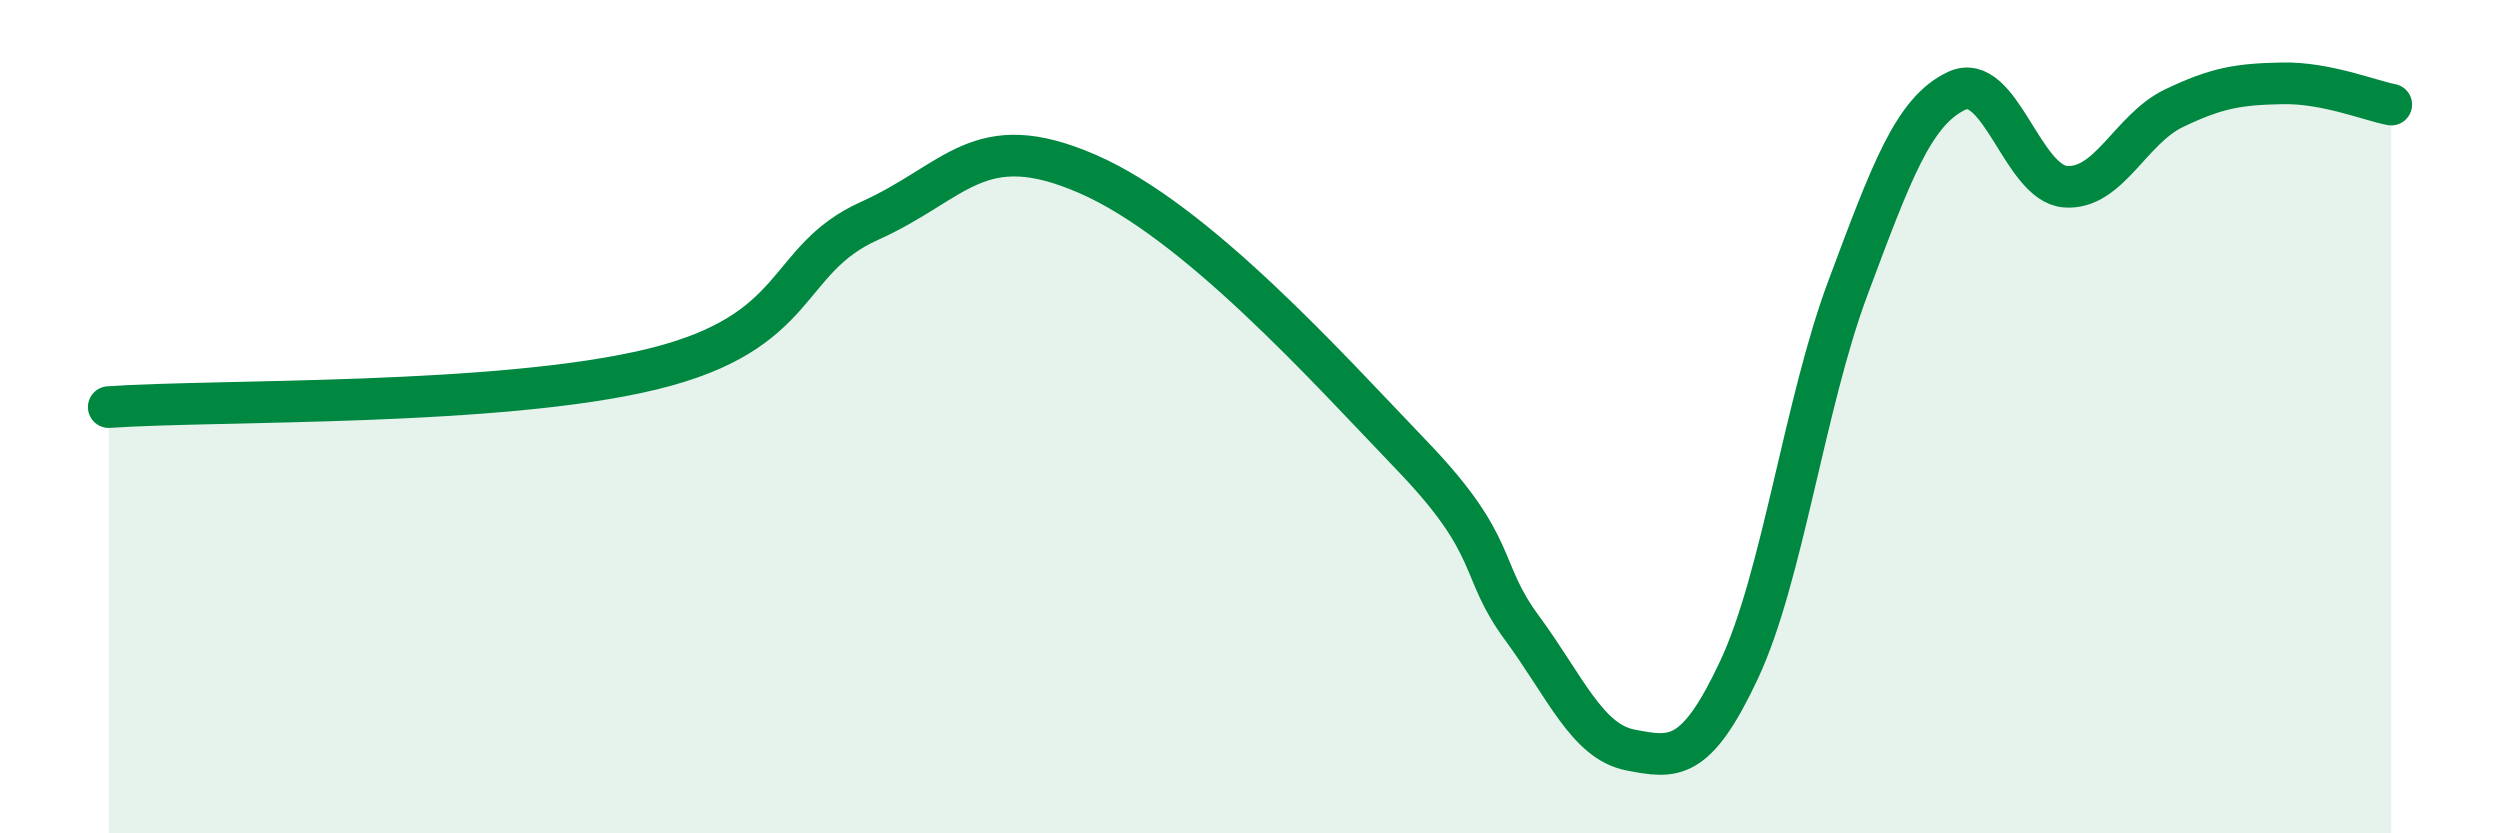
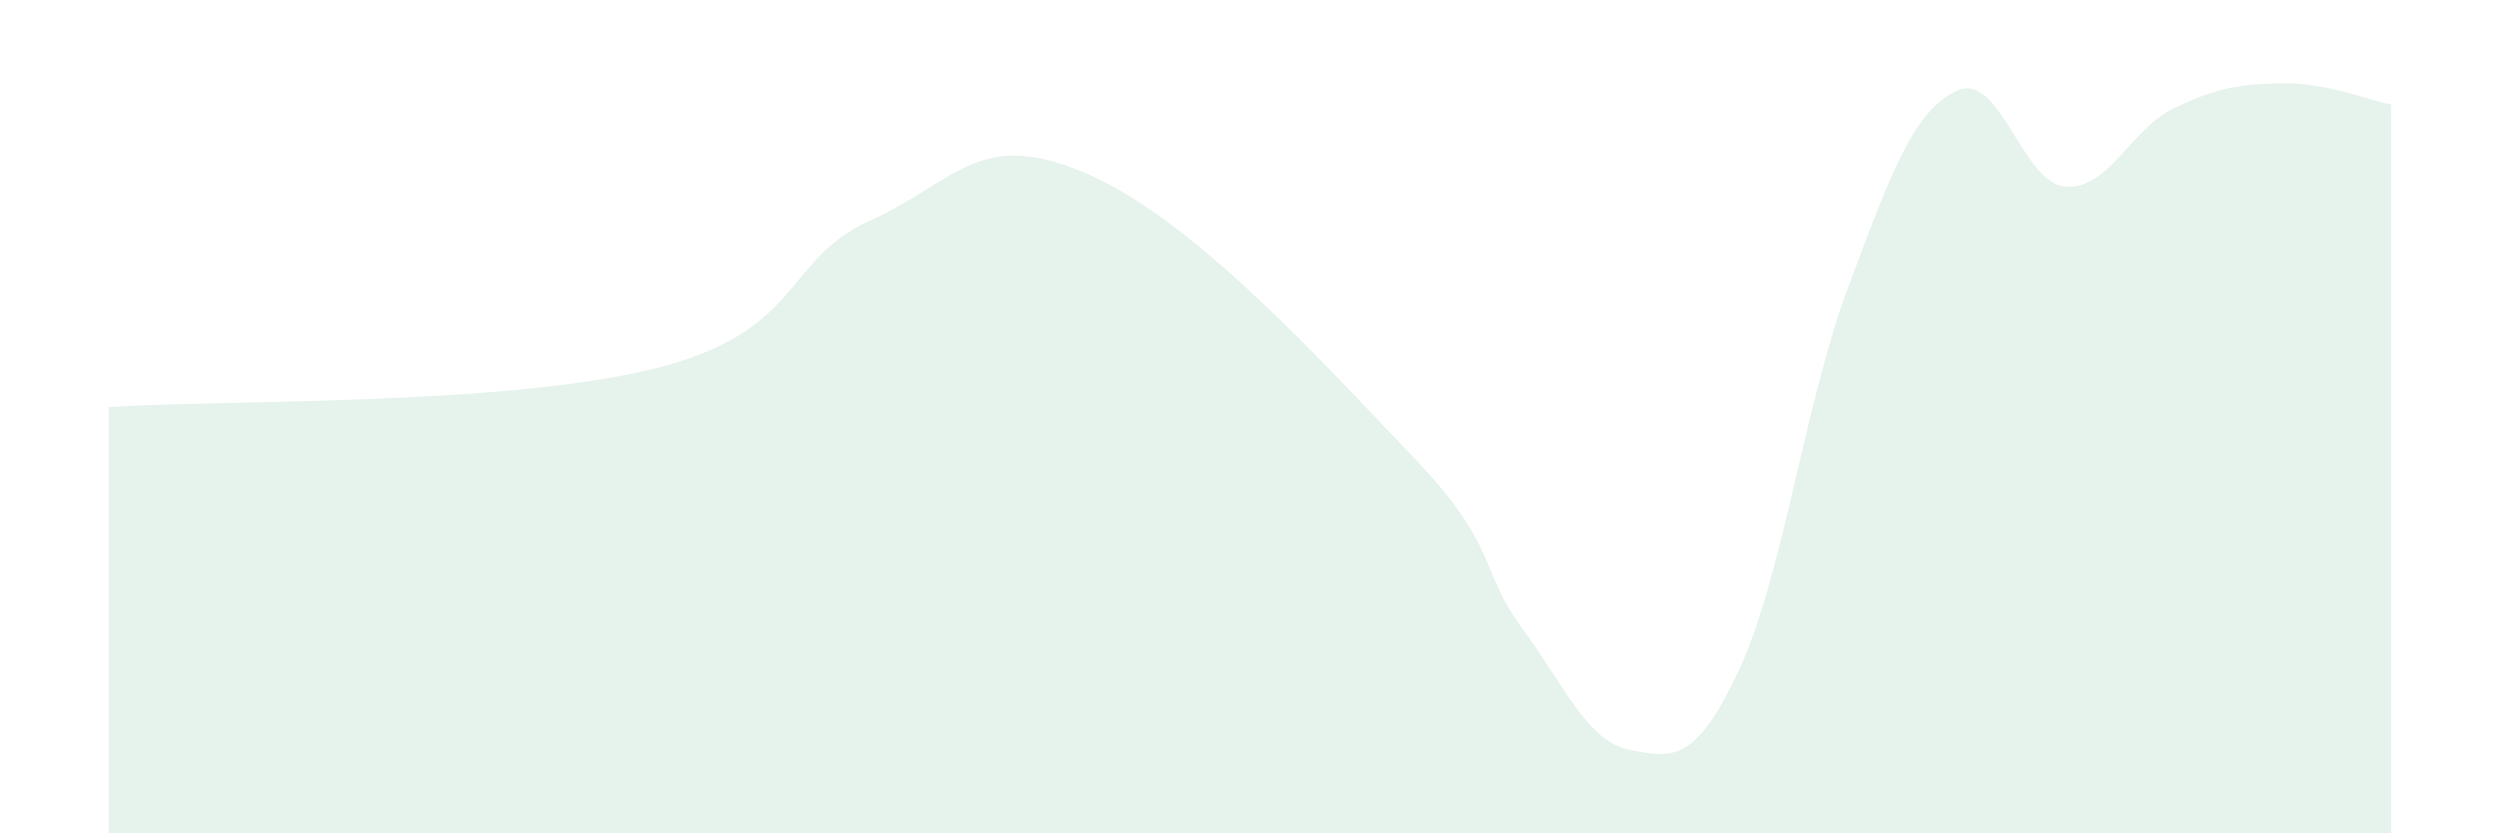
<svg xmlns="http://www.w3.org/2000/svg" width="60" height="20" viewBox="0 0 60 20">
  <path d="M 2.61,9.77 C 5.22,9.59 12,9.75 15.65,8.86 C 19.3,7.97 18.78,6.24 20.87,5.3 C 22.96,4.36 23.48,3.04 26.09,4.17 C 28.7,5.3 31.82,8.78 33.91,10.96 C 36,13.14 35.48,13.65 36.52,15.06 C 37.56,16.47 38.09,17.8 39.13,18 C 40.17,18.2 40.7,18.29 41.74,16.07 C 42.78,13.85 43.31,9.69 44.35,6.91 C 45.39,4.13 45.92,2.67 46.96,2.18 C 48,1.69 48.53,4.4 49.57,4.48 C 50.61,4.56 51.13,3.1 52.17,2.6 C 53.21,2.1 53.74,2.02 54.78,2 C 55.82,1.98 56.87,2.41 57.39,2.51L57.39 20L2.61 20Z" fill="#008740" opacity="0.1" stroke-linecap="round" stroke-linejoin="round" />
-   <path d="M 2.61,9.77 C 5.22,9.59 12,9.75 15.65,8.86 C 19.3,7.97 18.78,6.24 20.87,5.3 C 22.96,4.36 23.48,3.04 26.09,4.17 C 28.7,5.3 31.82,8.78 33.91,10.96 C 36,13.14 35.48,13.65 36.52,15.06 C 37.56,16.47 38.09,17.8 39.13,18 C 40.17,18.2 40.7,18.29 41.74,16.07 C 42.78,13.85 43.31,9.69 44.35,6.91 C 45.39,4.13 45.92,2.67 46.96,2.18 C 48,1.69 48.53,4.4 49.57,4.48 C 50.61,4.56 51.13,3.1 52.17,2.6 C 53.21,2.1 53.74,2.02 54.78,2 C 55.82,1.98 56.87,2.41 57.39,2.51" stroke="#008740" stroke-width="1" fill="none" stroke-linecap="round" stroke-linejoin="round" />
</svg>